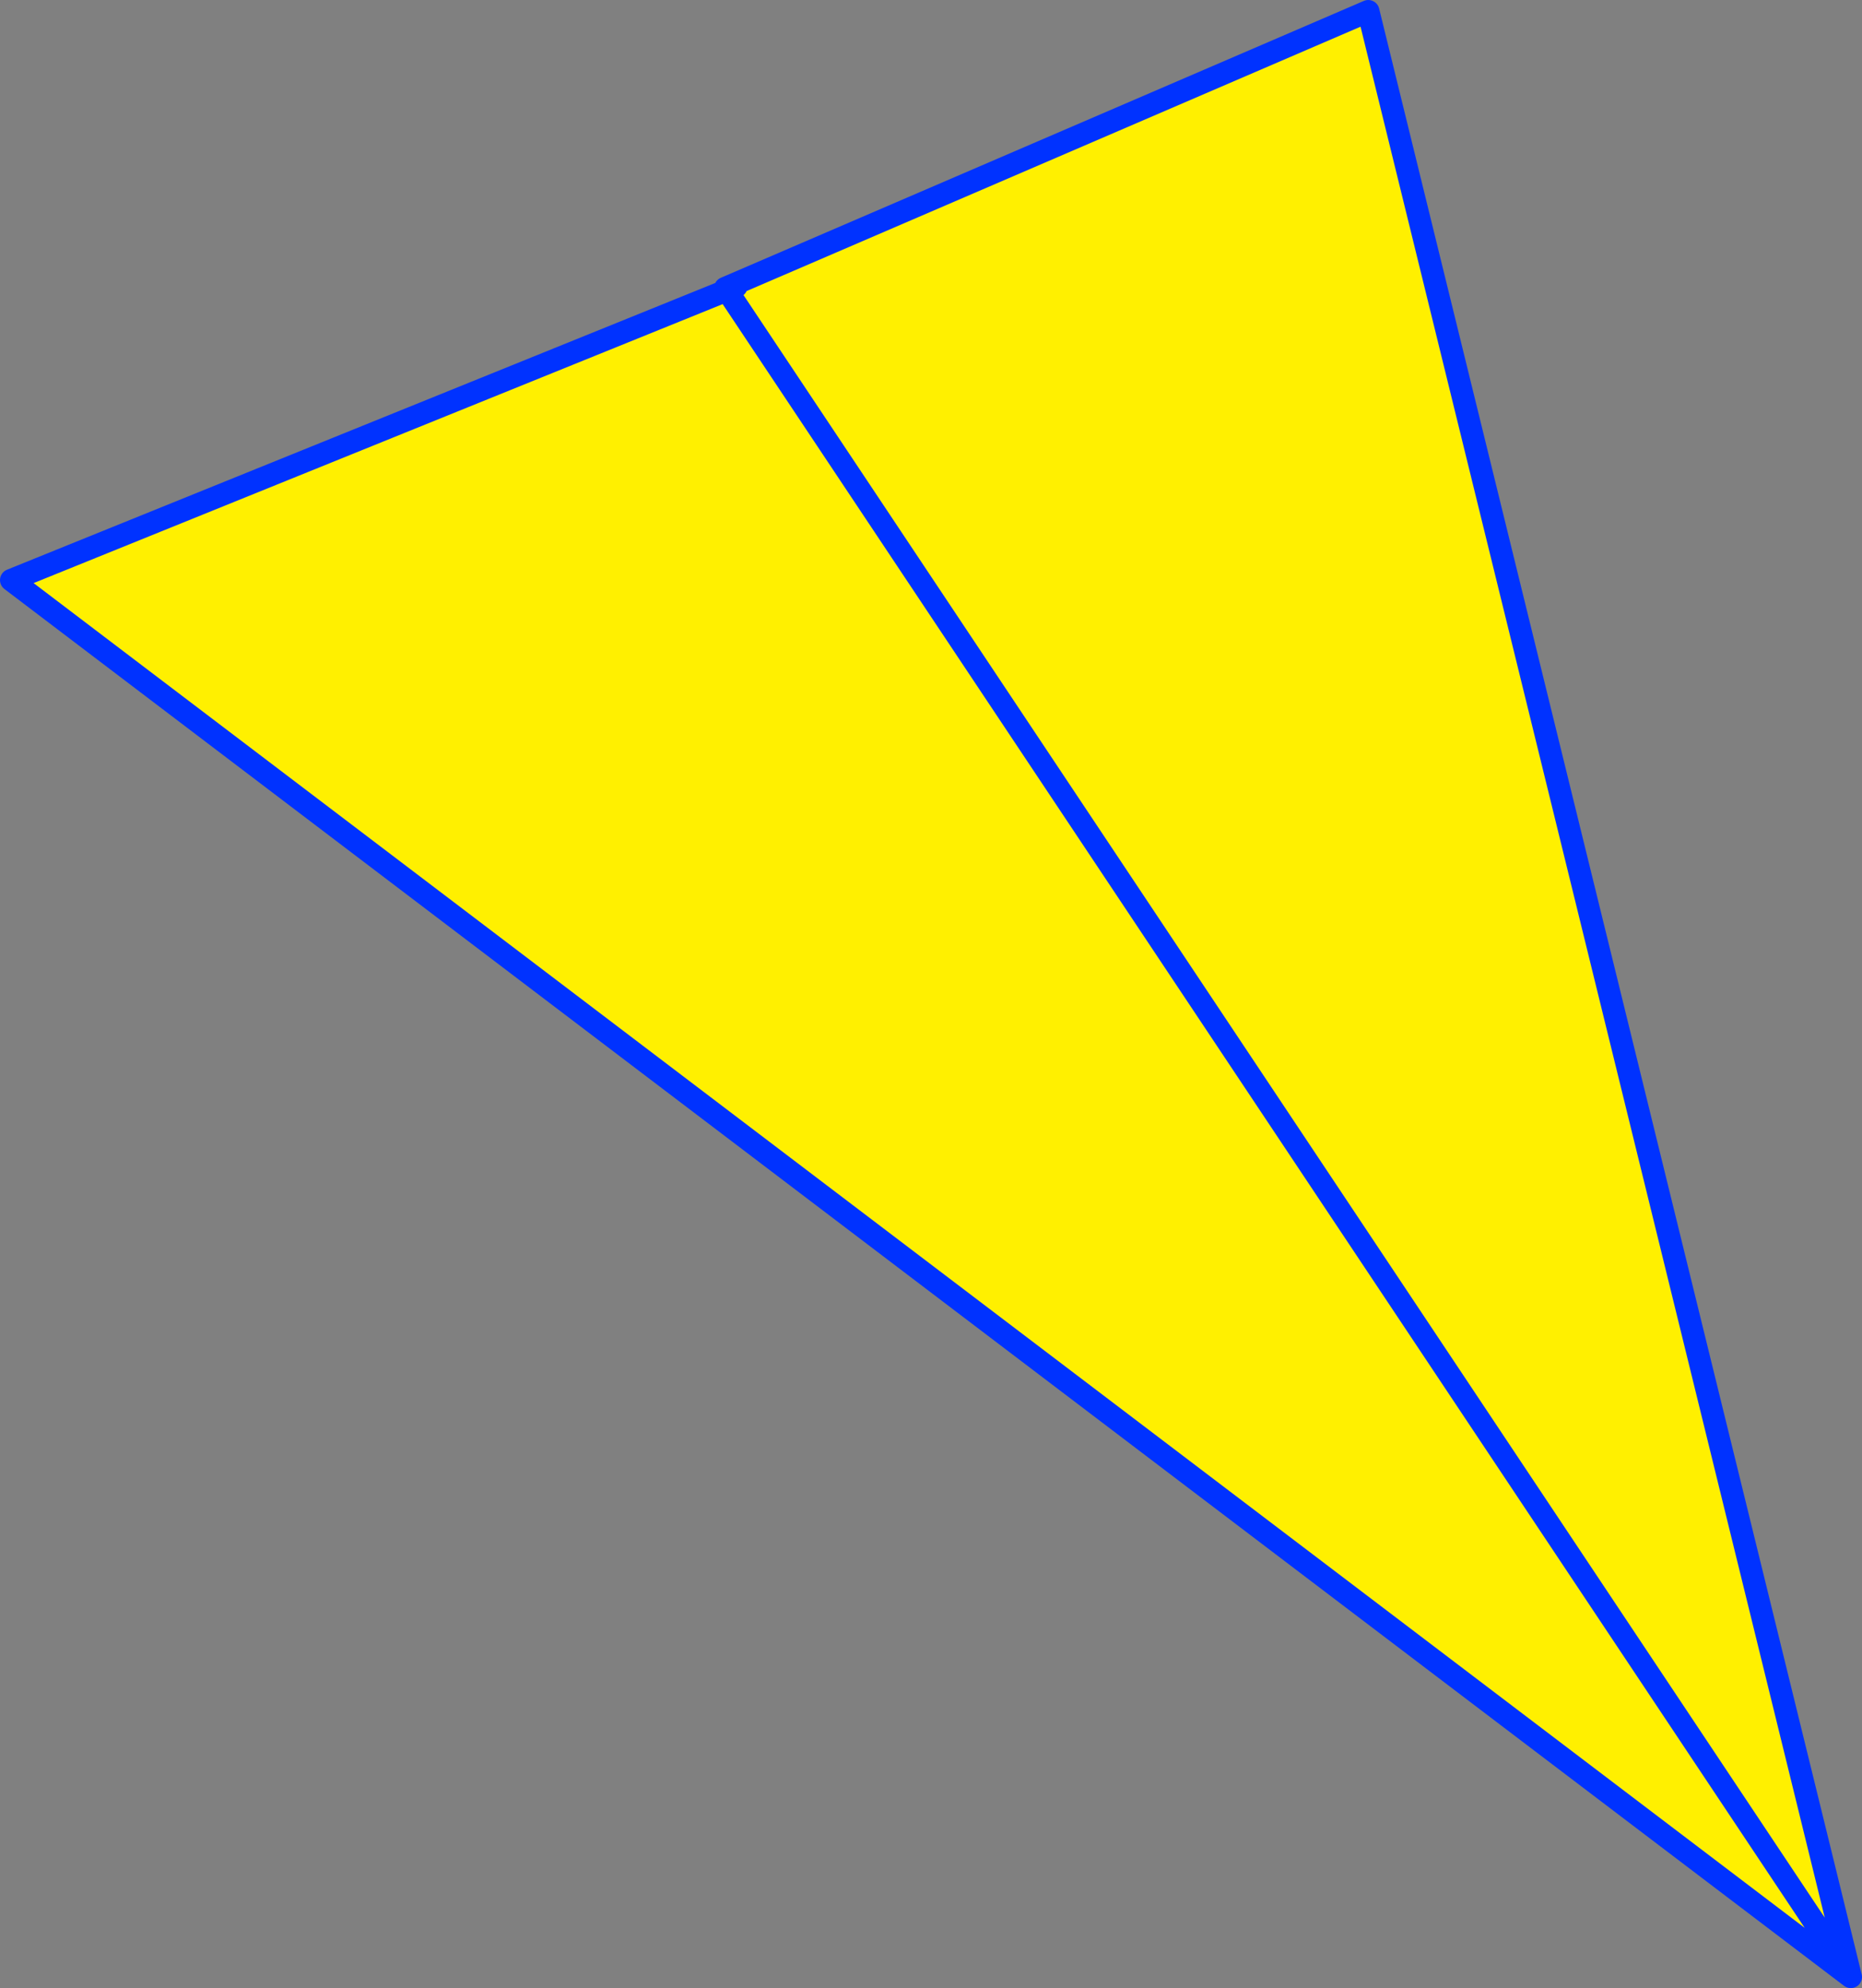
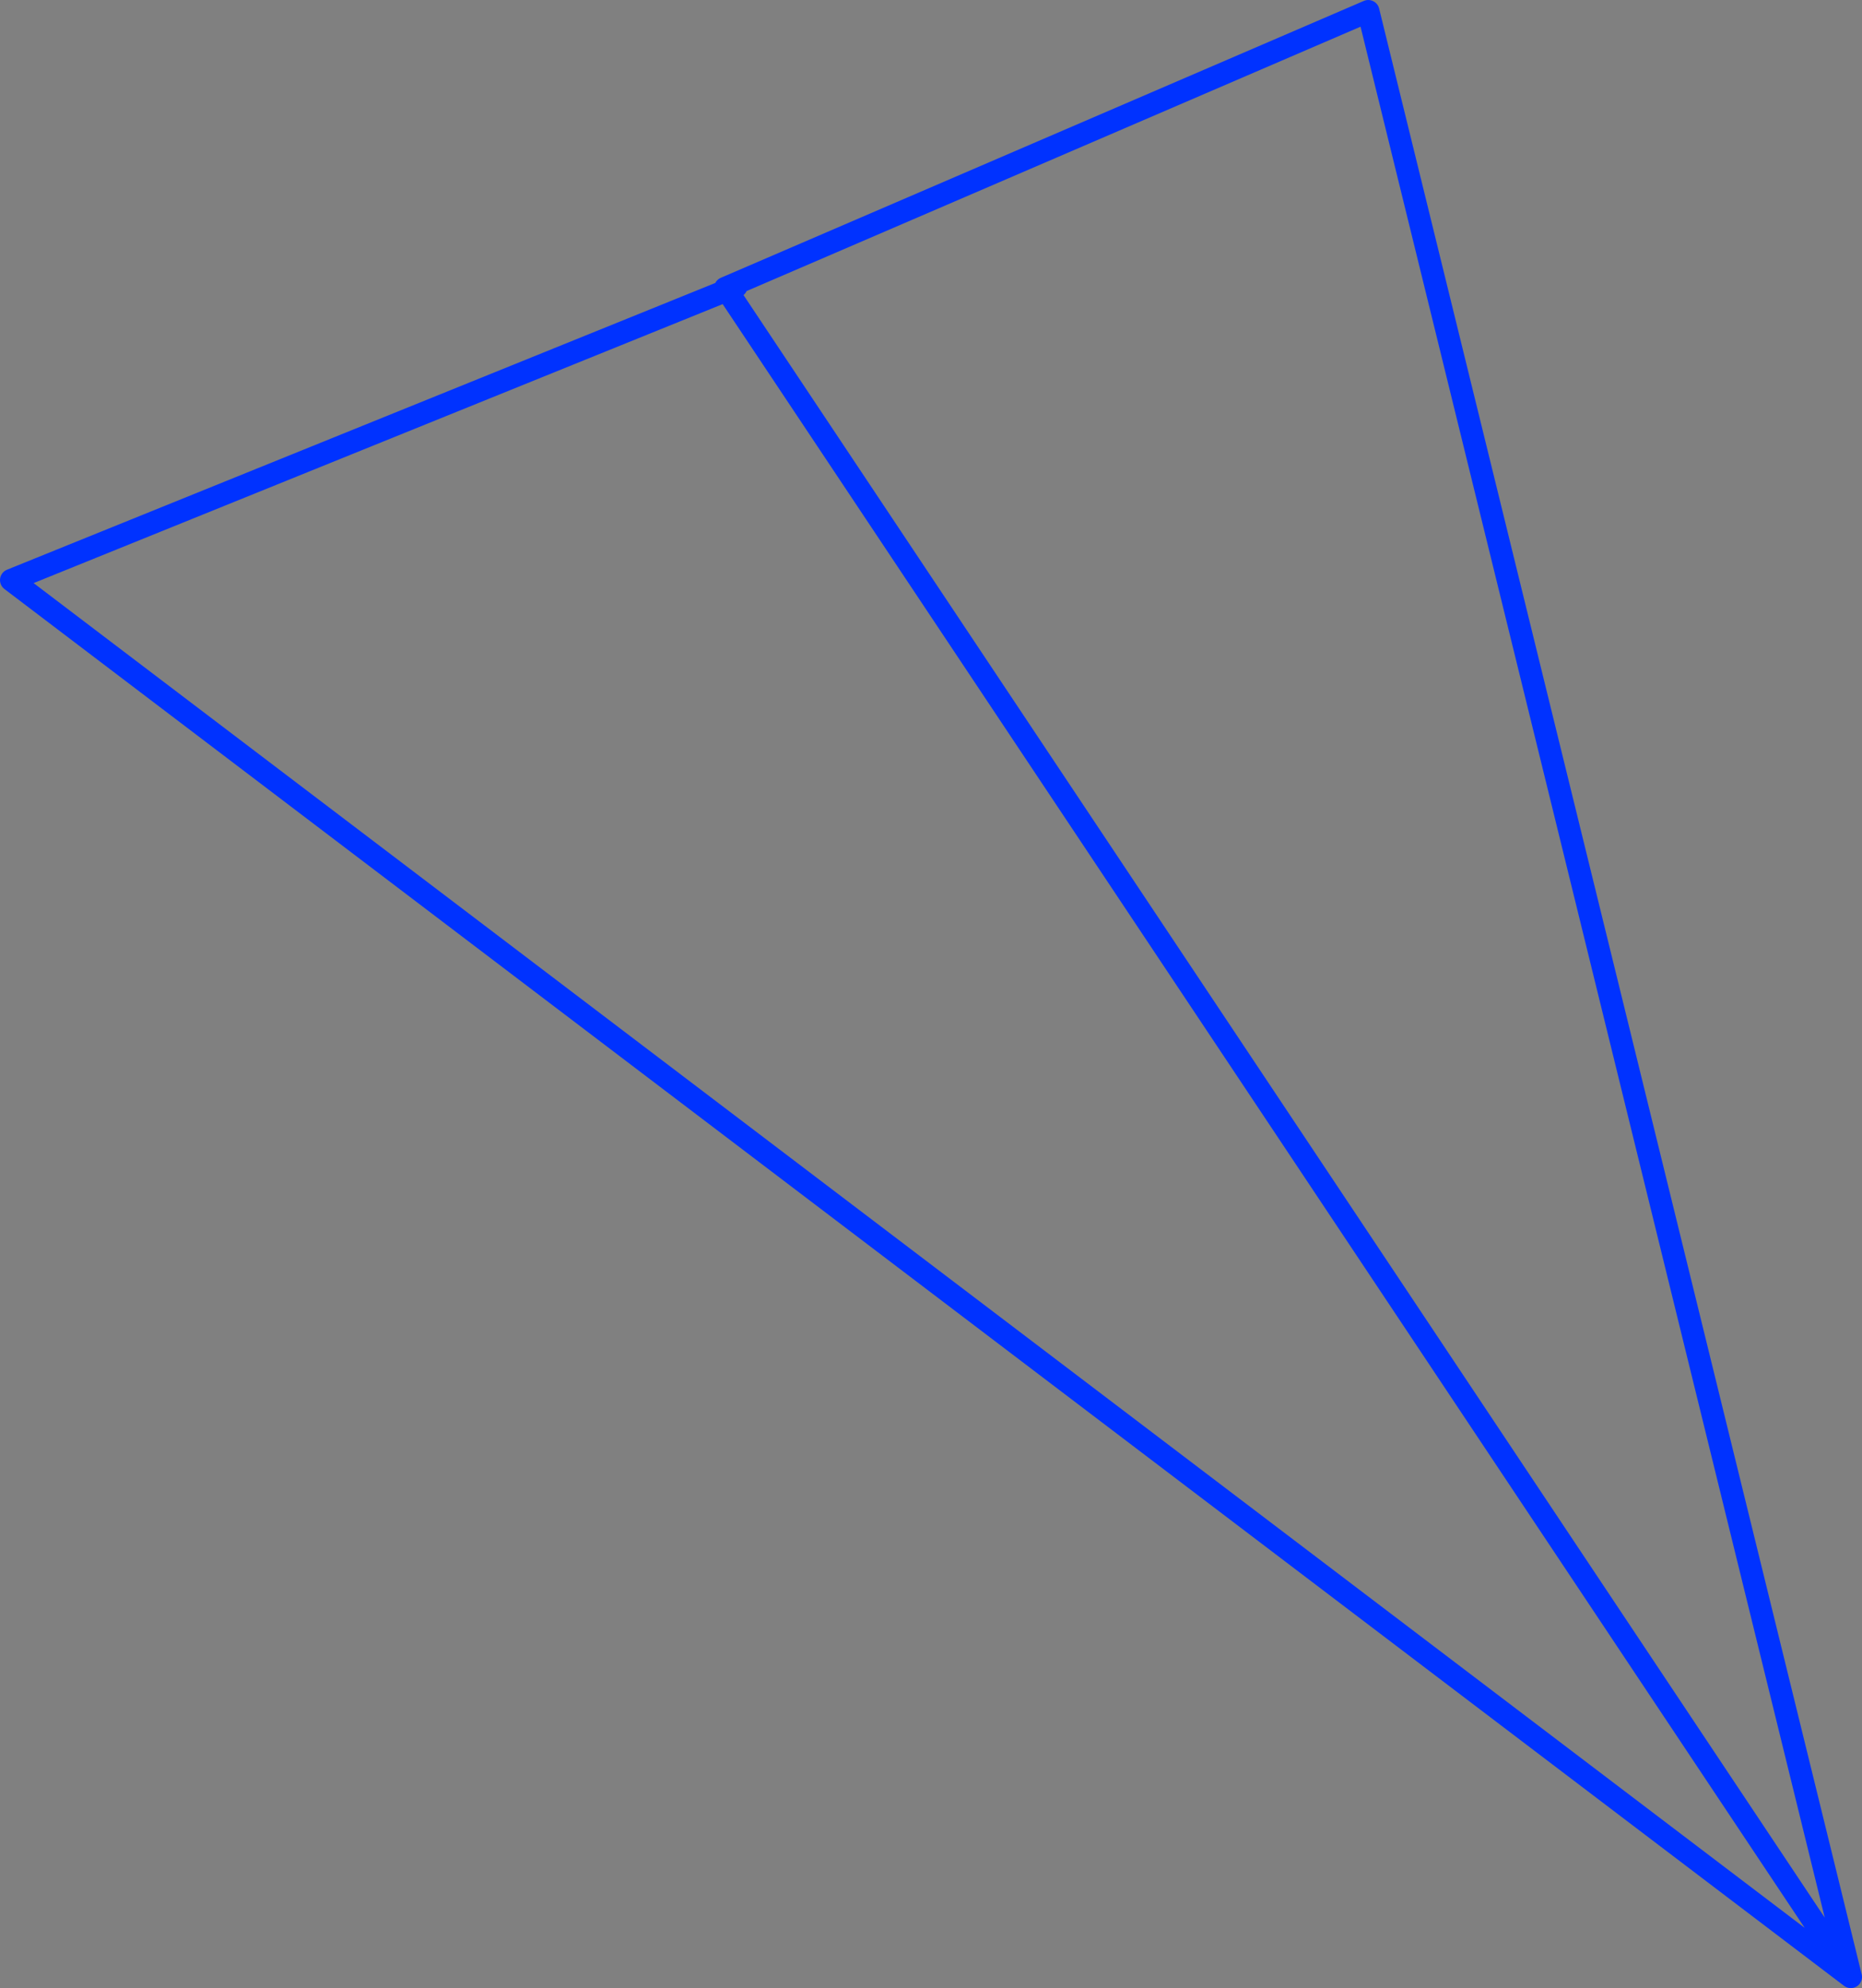
<svg xmlns="http://www.w3.org/2000/svg" height="177.7px" width="166.5px">
  <rect width="100%" height="100%" fill="#808080" stroke="none" />
  <g transform="matrix(1.0, 0.0, 0.0, 1.0, -270.95, -186.55)">
-     <path d="M336.8 212.15 L335.8 212.3 393.3 187.55 436.45 363.25 271.95 238.4 335.95 212.5 336.8 212.15 M436.45 363.25 L335.95 212.5 436.45 363.25" fill="#fff000" fill-rule="evenodd" stroke="none" />
    <path d="M336.8 212.15 L335.95 212.5 436.45 363.25 393.3 187.55 335.8 212.3 335.95 212.5 271.95 238.4 436.45 363.25" fill="none" stroke="#0032ff" stroke-linecap="round" stroke-linejoin="round" stroke-width="2.0" />
  </g>
</svg>